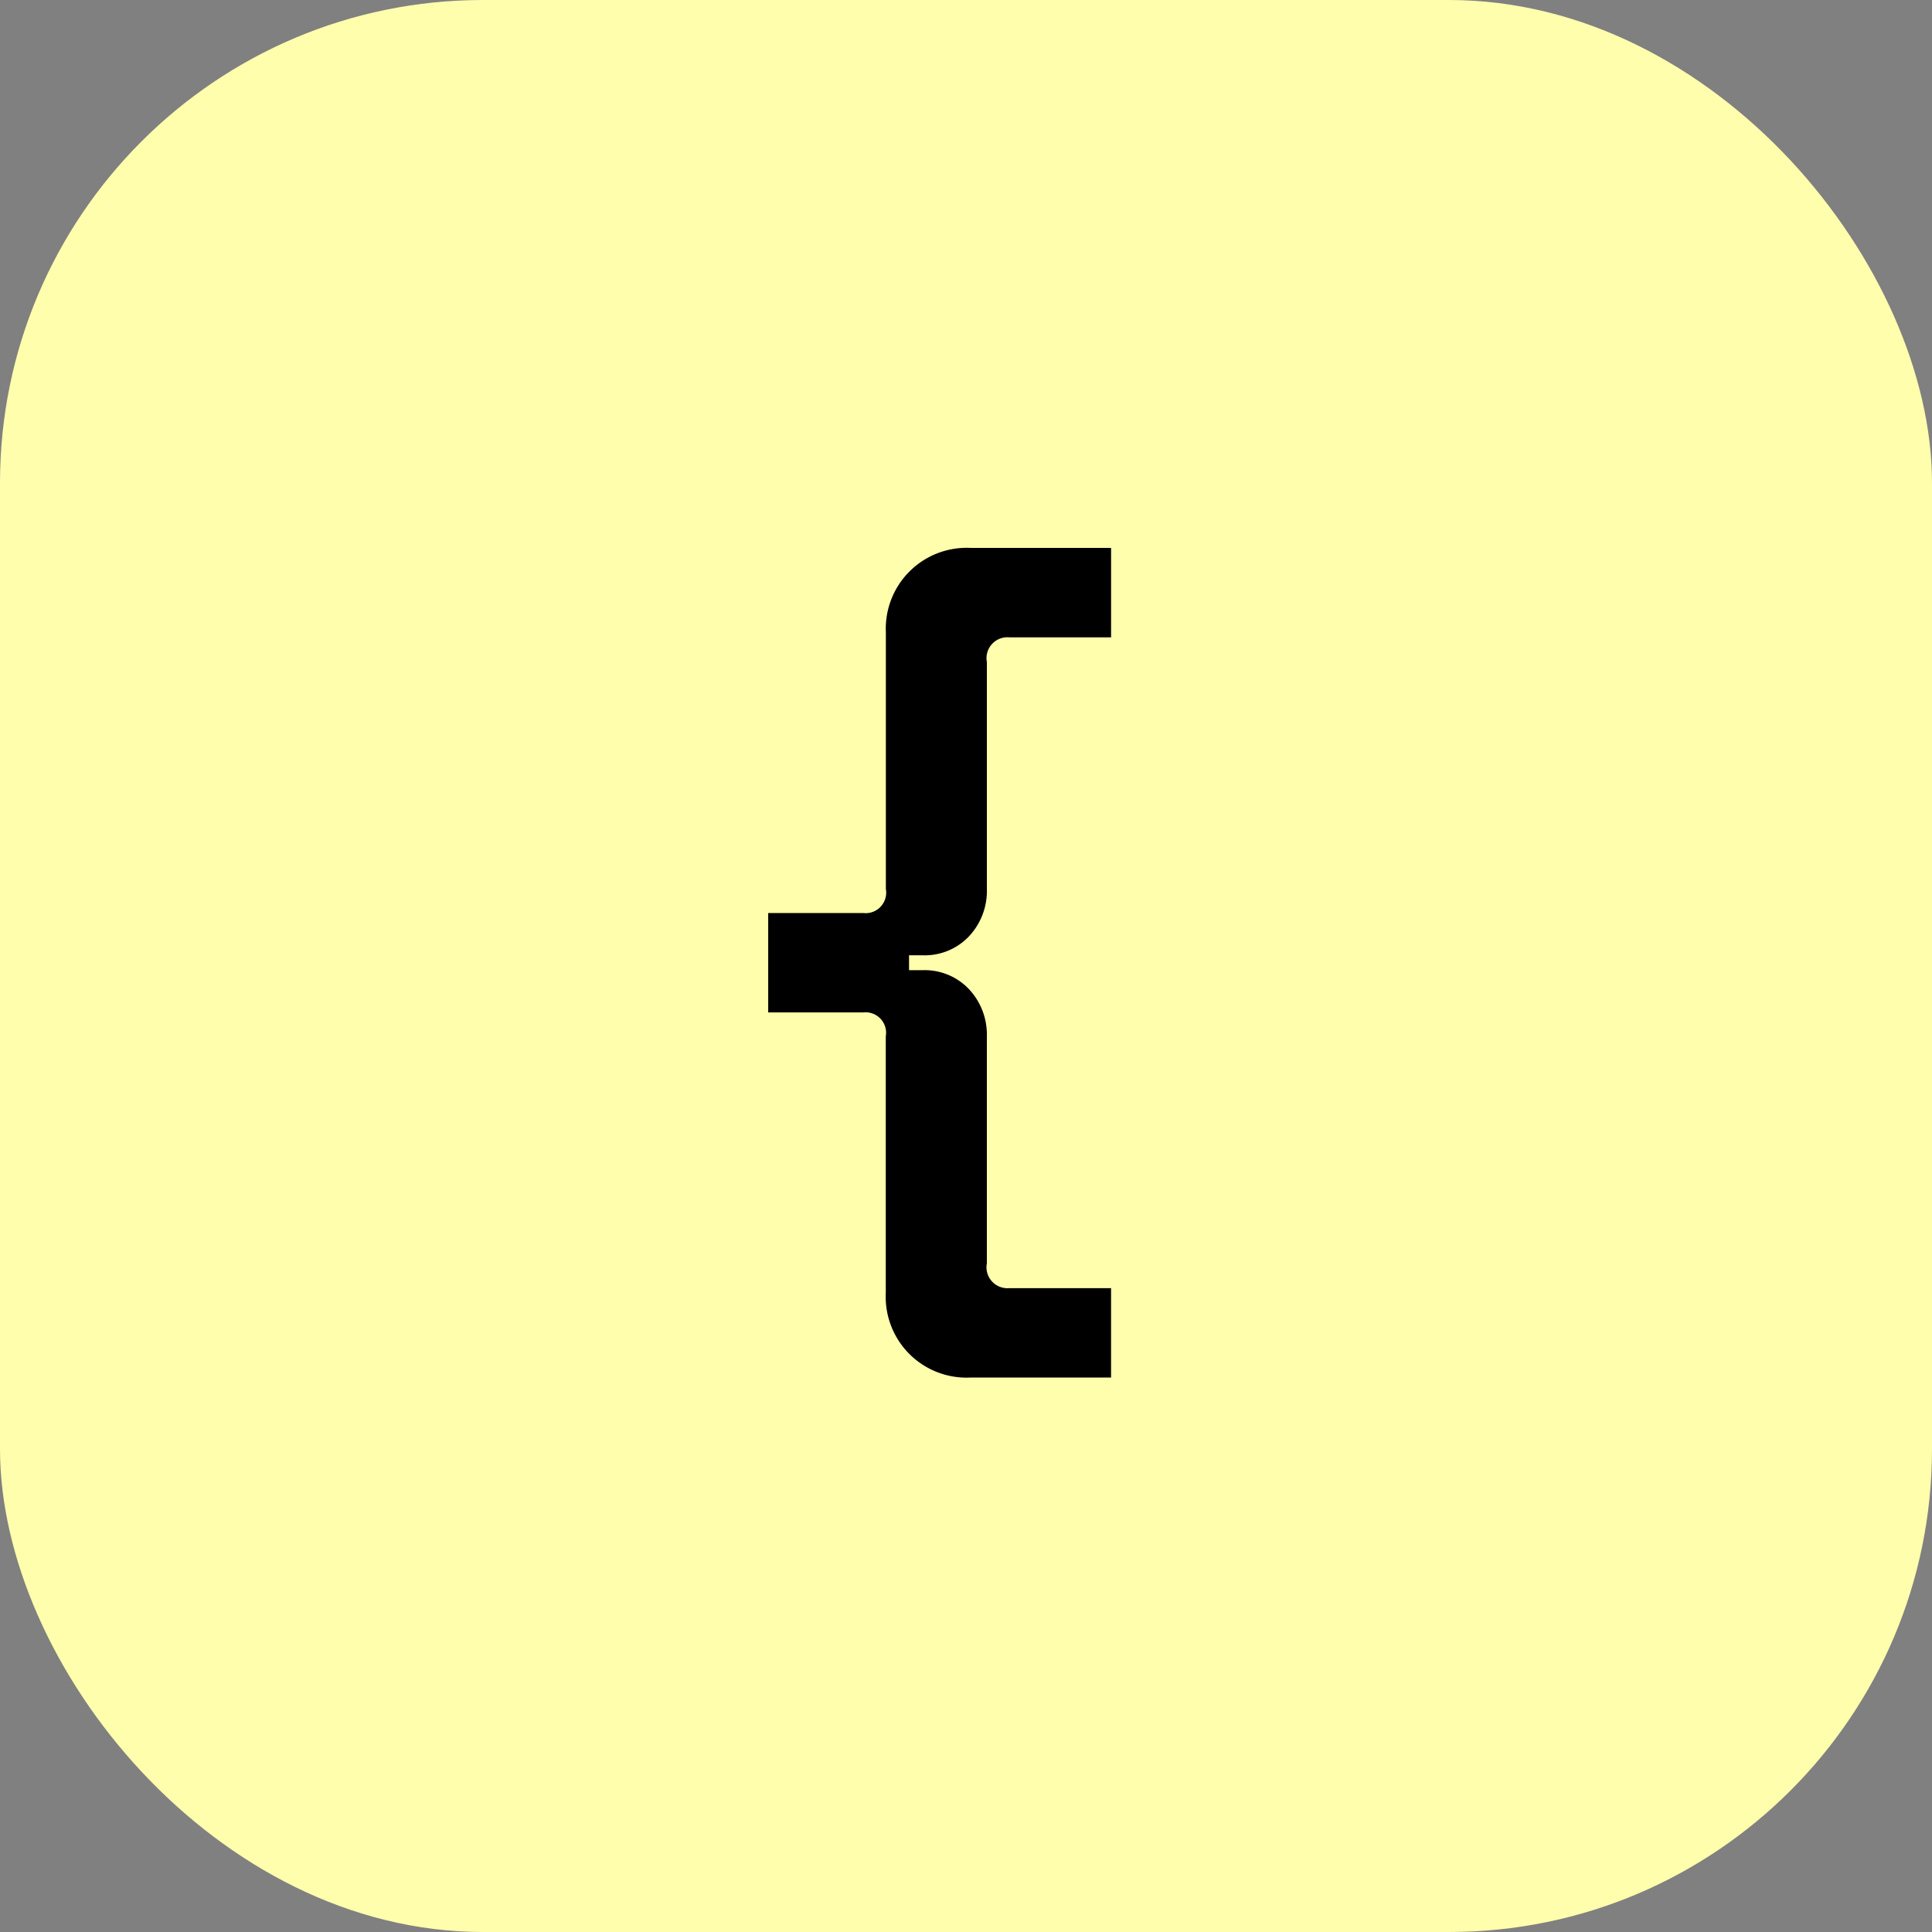
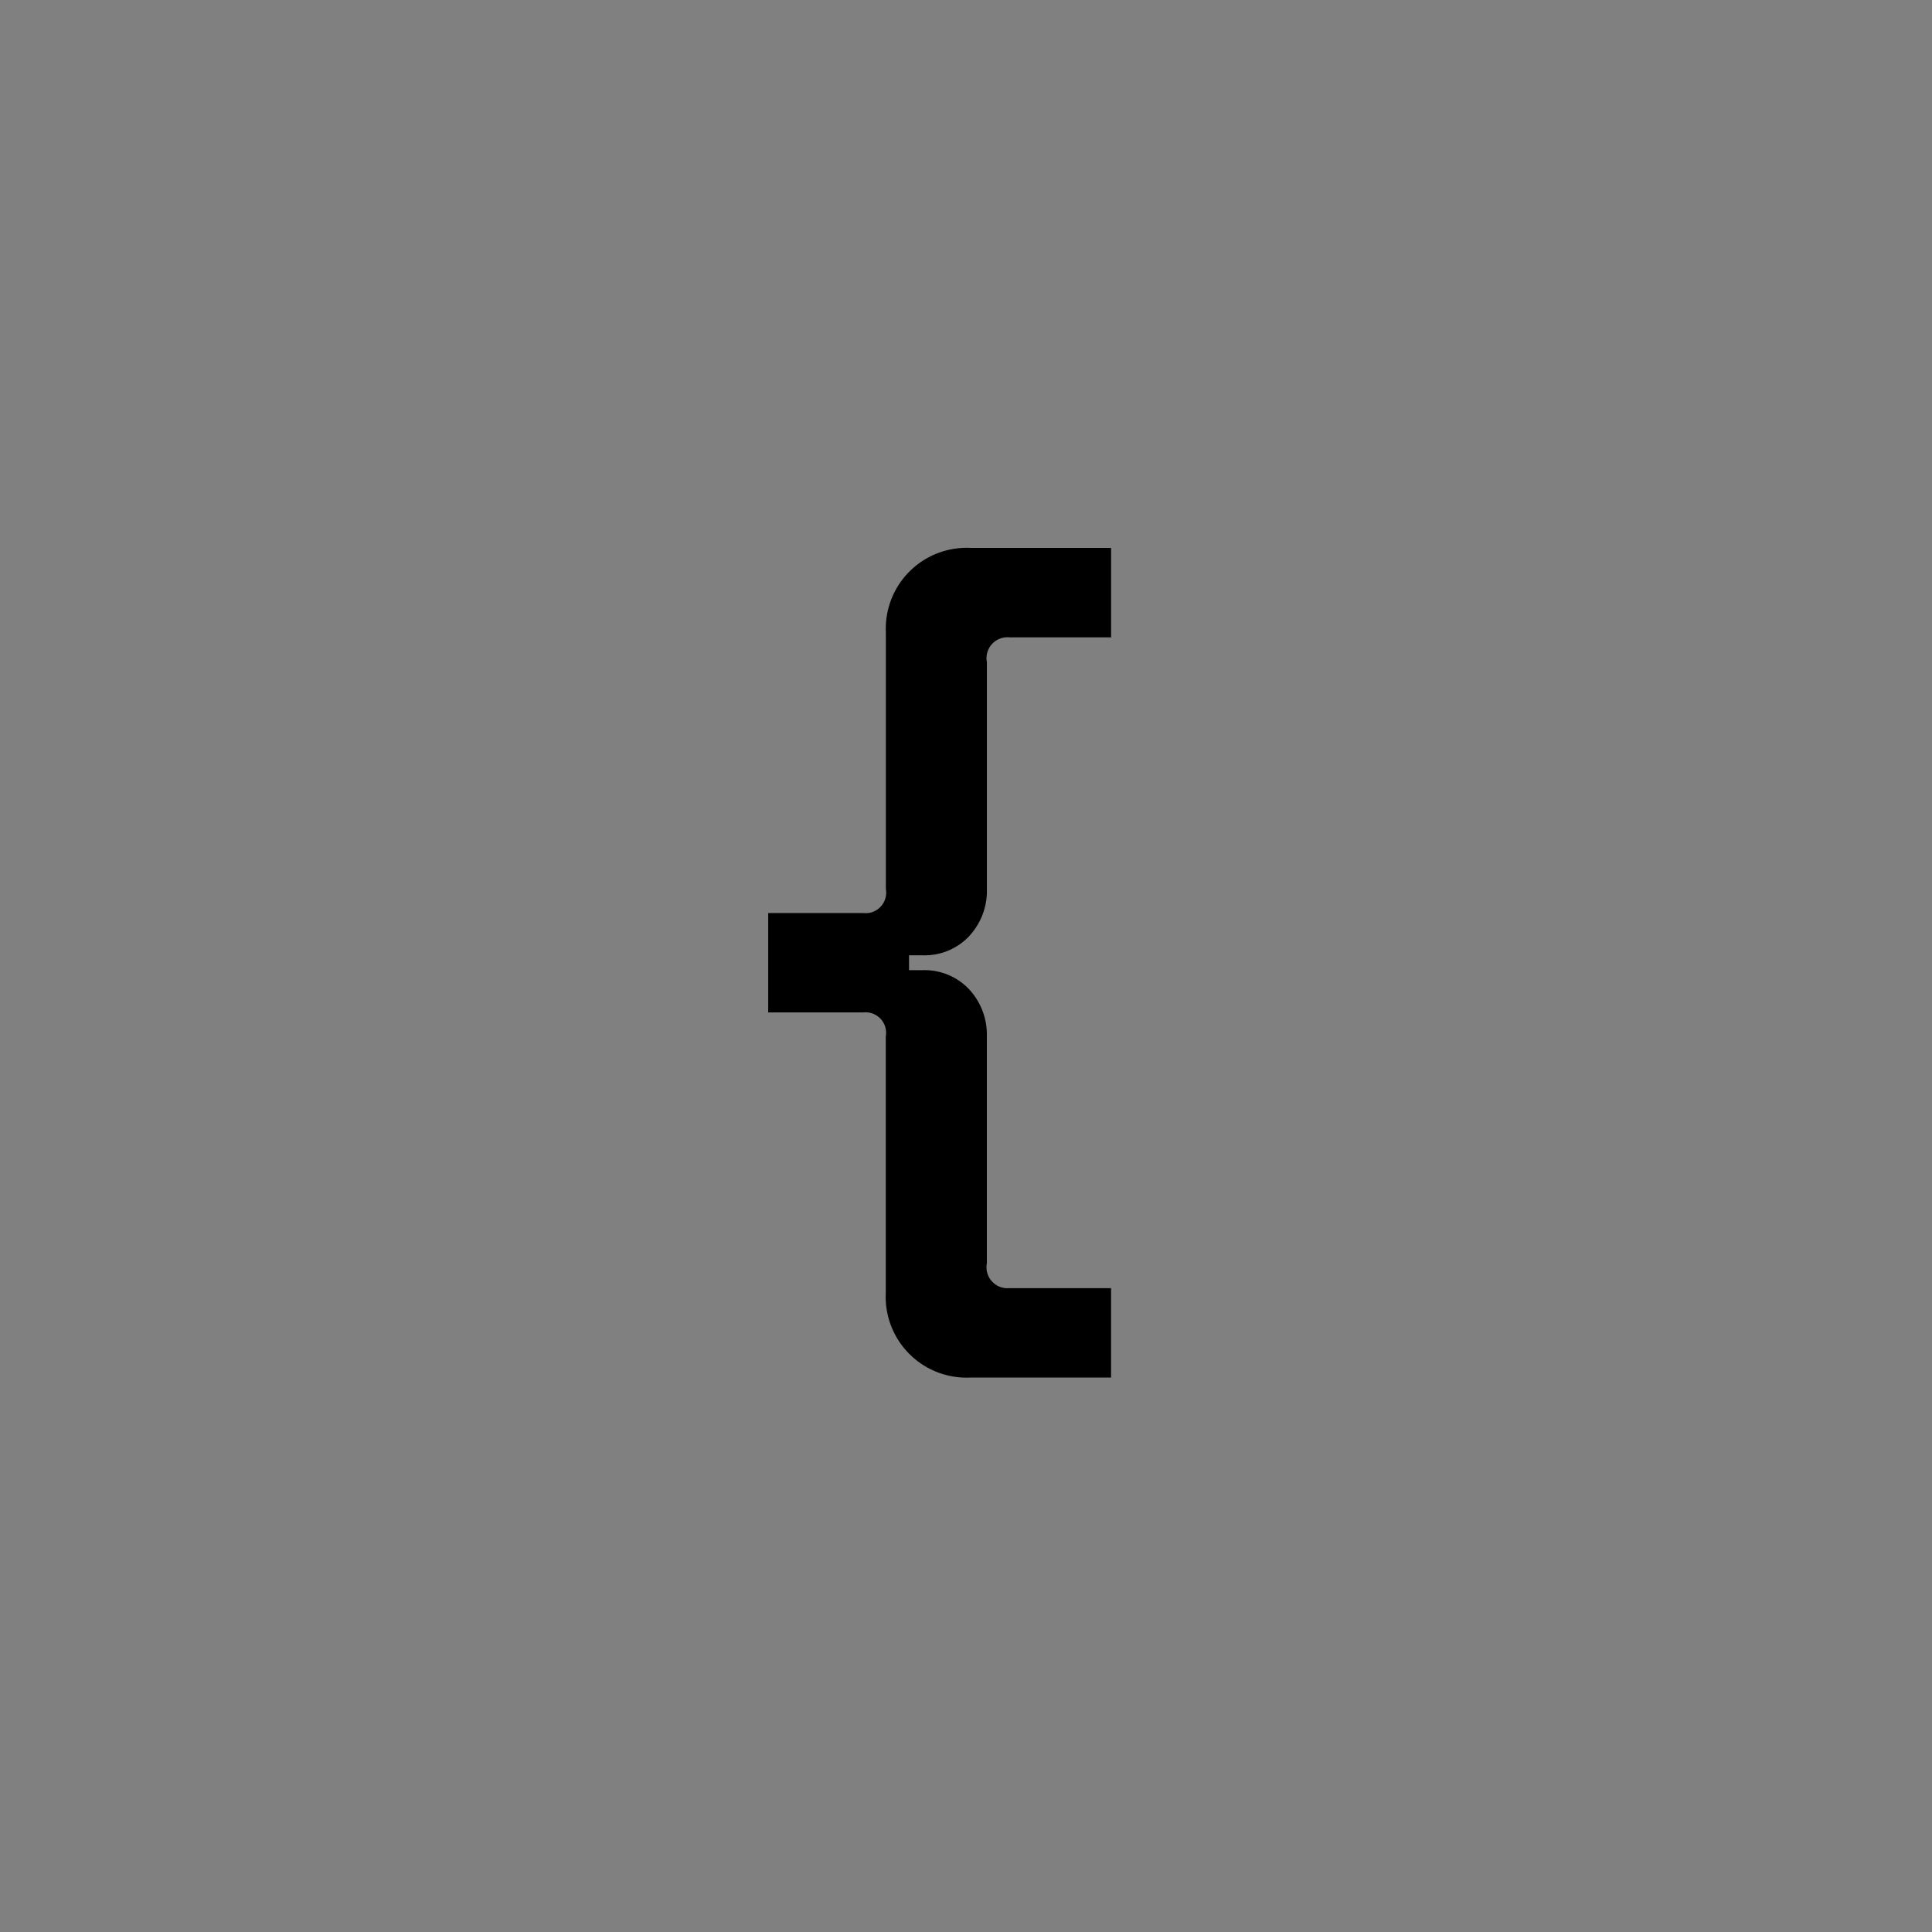
<svg xmlns="http://www.w3.org/2000/svg" width="84" height="84" viewBox="0 0 84 84">
  <rect x="0" y="0" width="84" height="84" fill="#808080" stroke="none" />
  <defs>
    <style>
      .cls-70 {
        fill: #fffead;
      }

      .cls-80 {
        fill-rule: evenodd;
      }
    </style>
  </defs>
-   <rect id="_1" data-name="1" class="cls-70" width="84" height="84" rx="21" ry="21" />
  <path id="_2" data-name="2" class="cls-80" d="M48.307,59.894V56.006H43.879a0.91,0.91,0,0,1-.972-1.08V45.062a2.892,2.892,0,0,0-.774-2.052,2.656,2.656,0,0,0-2.034-.828H39.523V41.534H40.1a2.654,2.654,0,0,0,2.034-.828,2.891,2.891,0,0,0,.774-2.052V28.79a0.91,0.91,0,0,1,.972-1.08h4.428V23.822h-6.12a3.515,3.515,0,0,0-3.672,3.672v11.16a0.892,0.892,0,0,1-.972,1.044H33.4v4.32h4.14a0.892,0.892,0,0,1,.972,1.044v11.16a3.515,3.515,0,0,0,3.672,3.672h6.12Z" />
</svg>